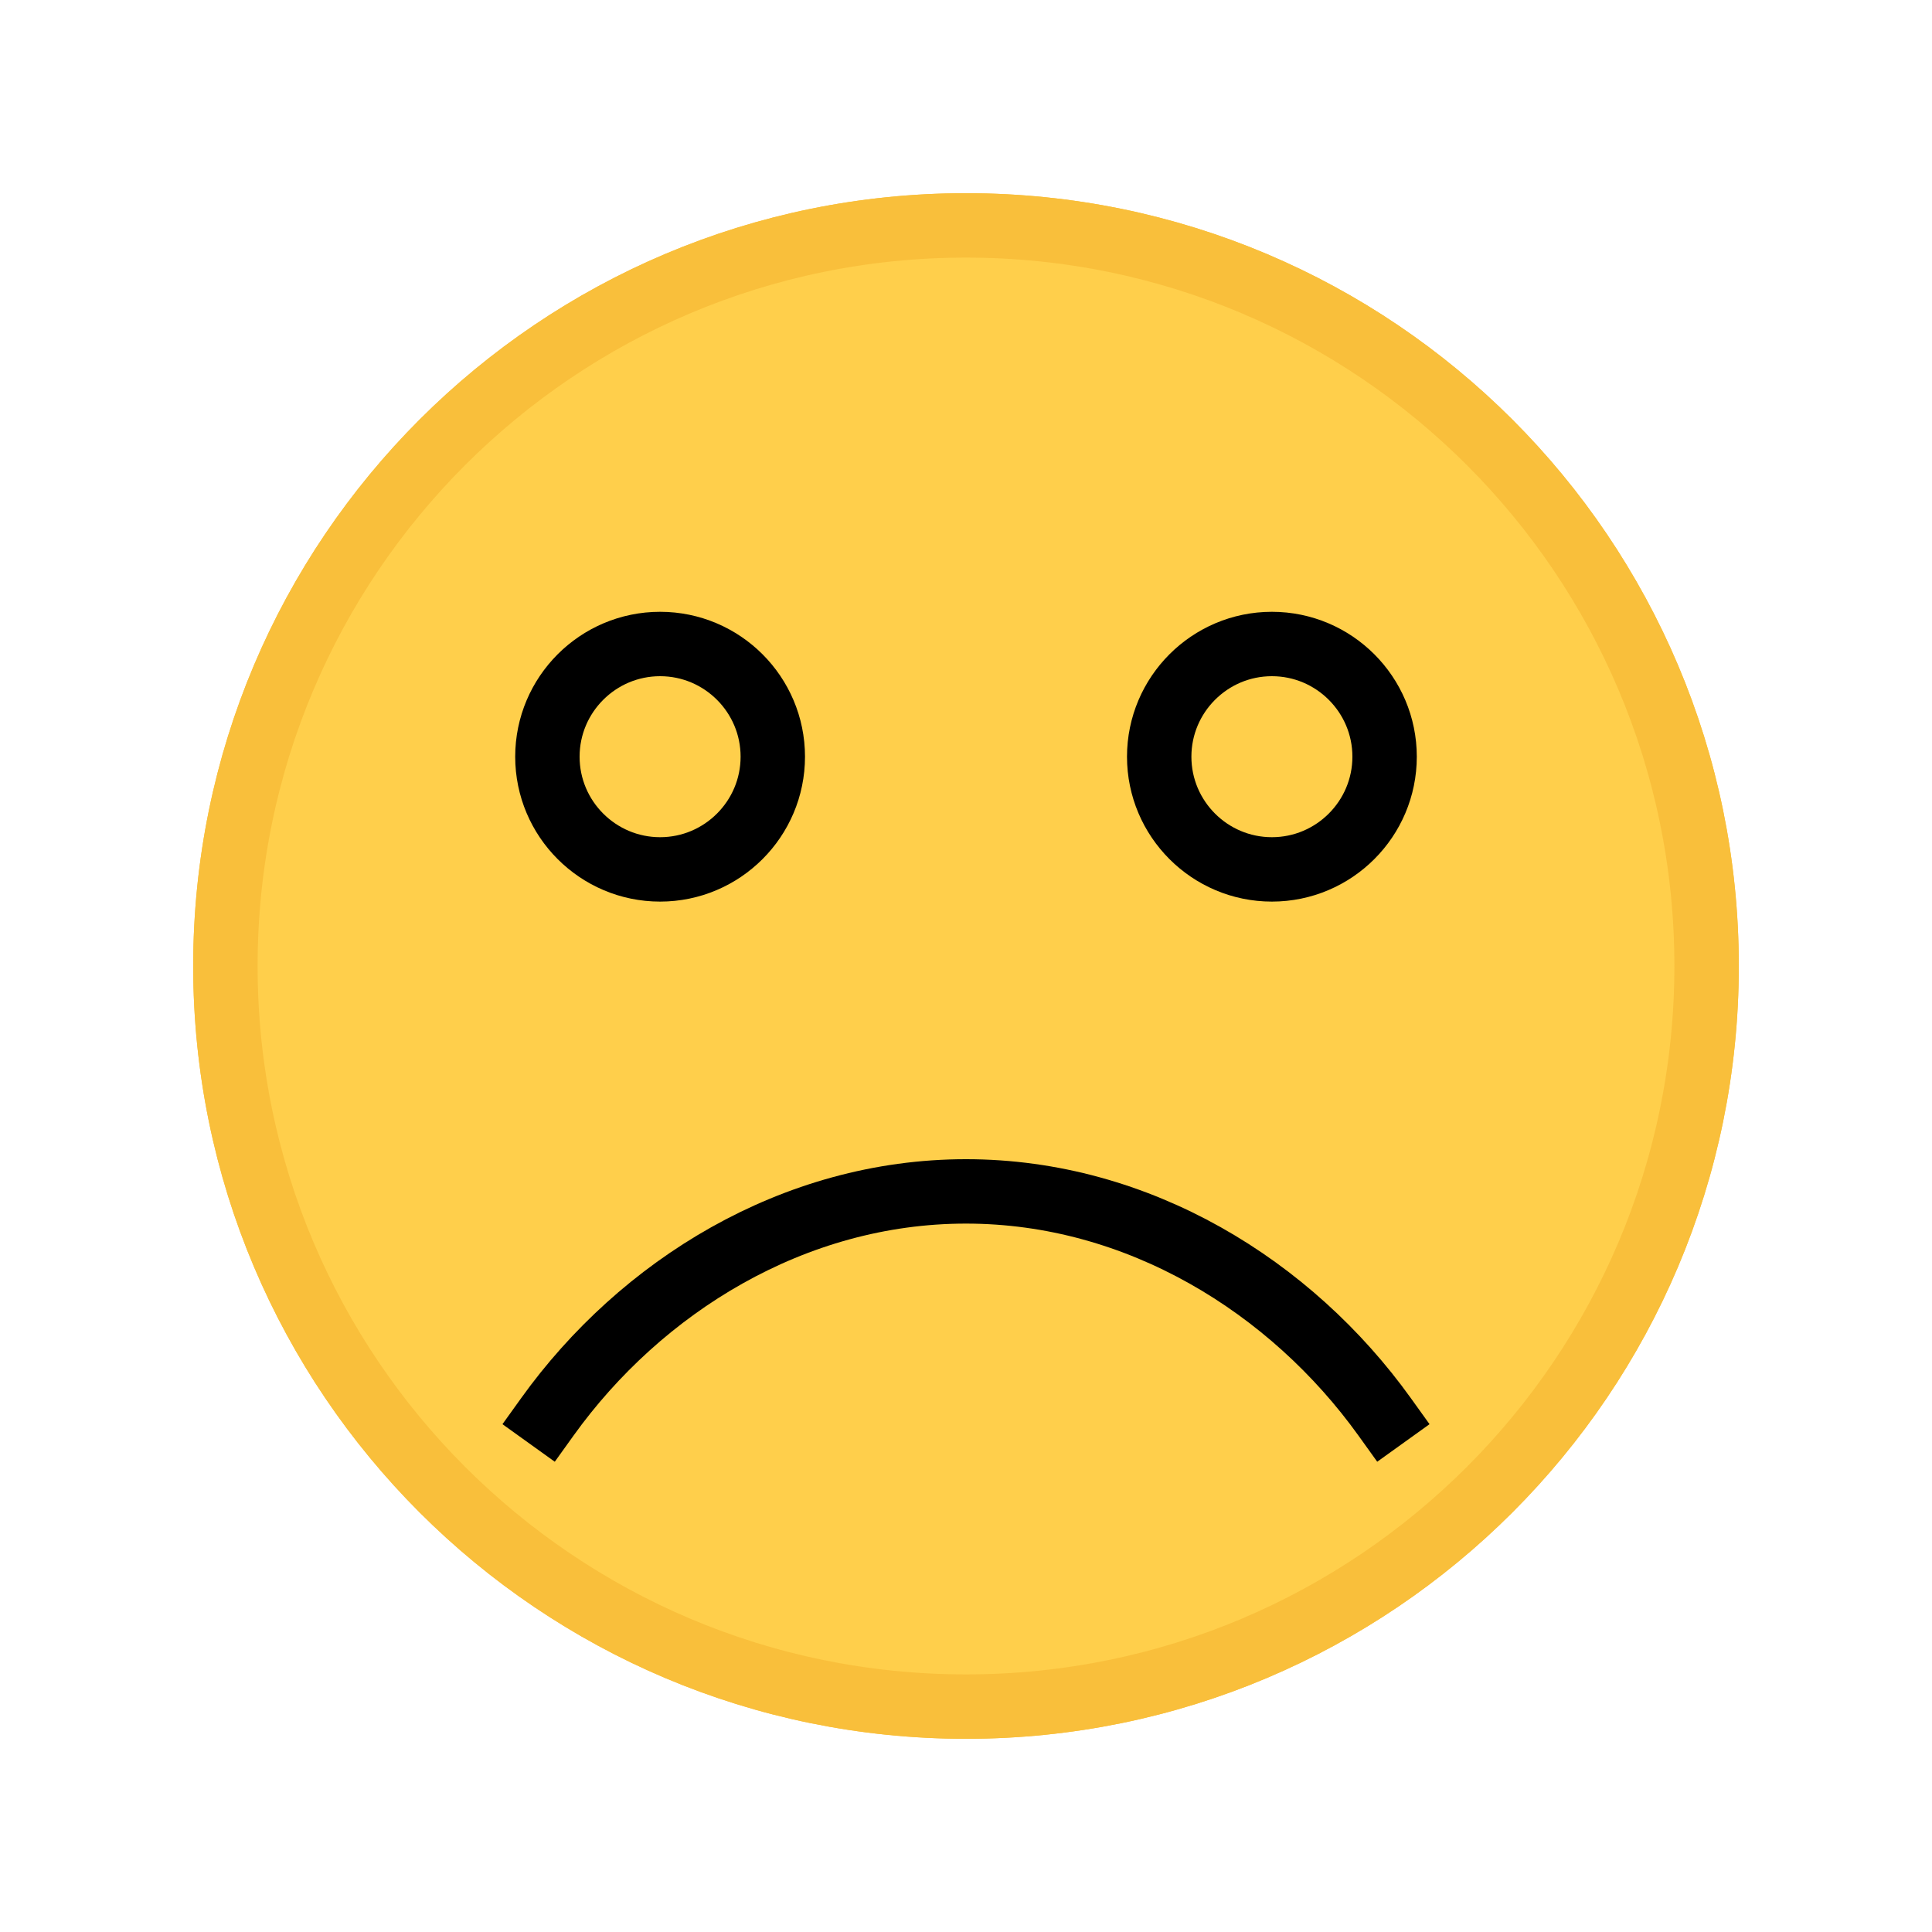
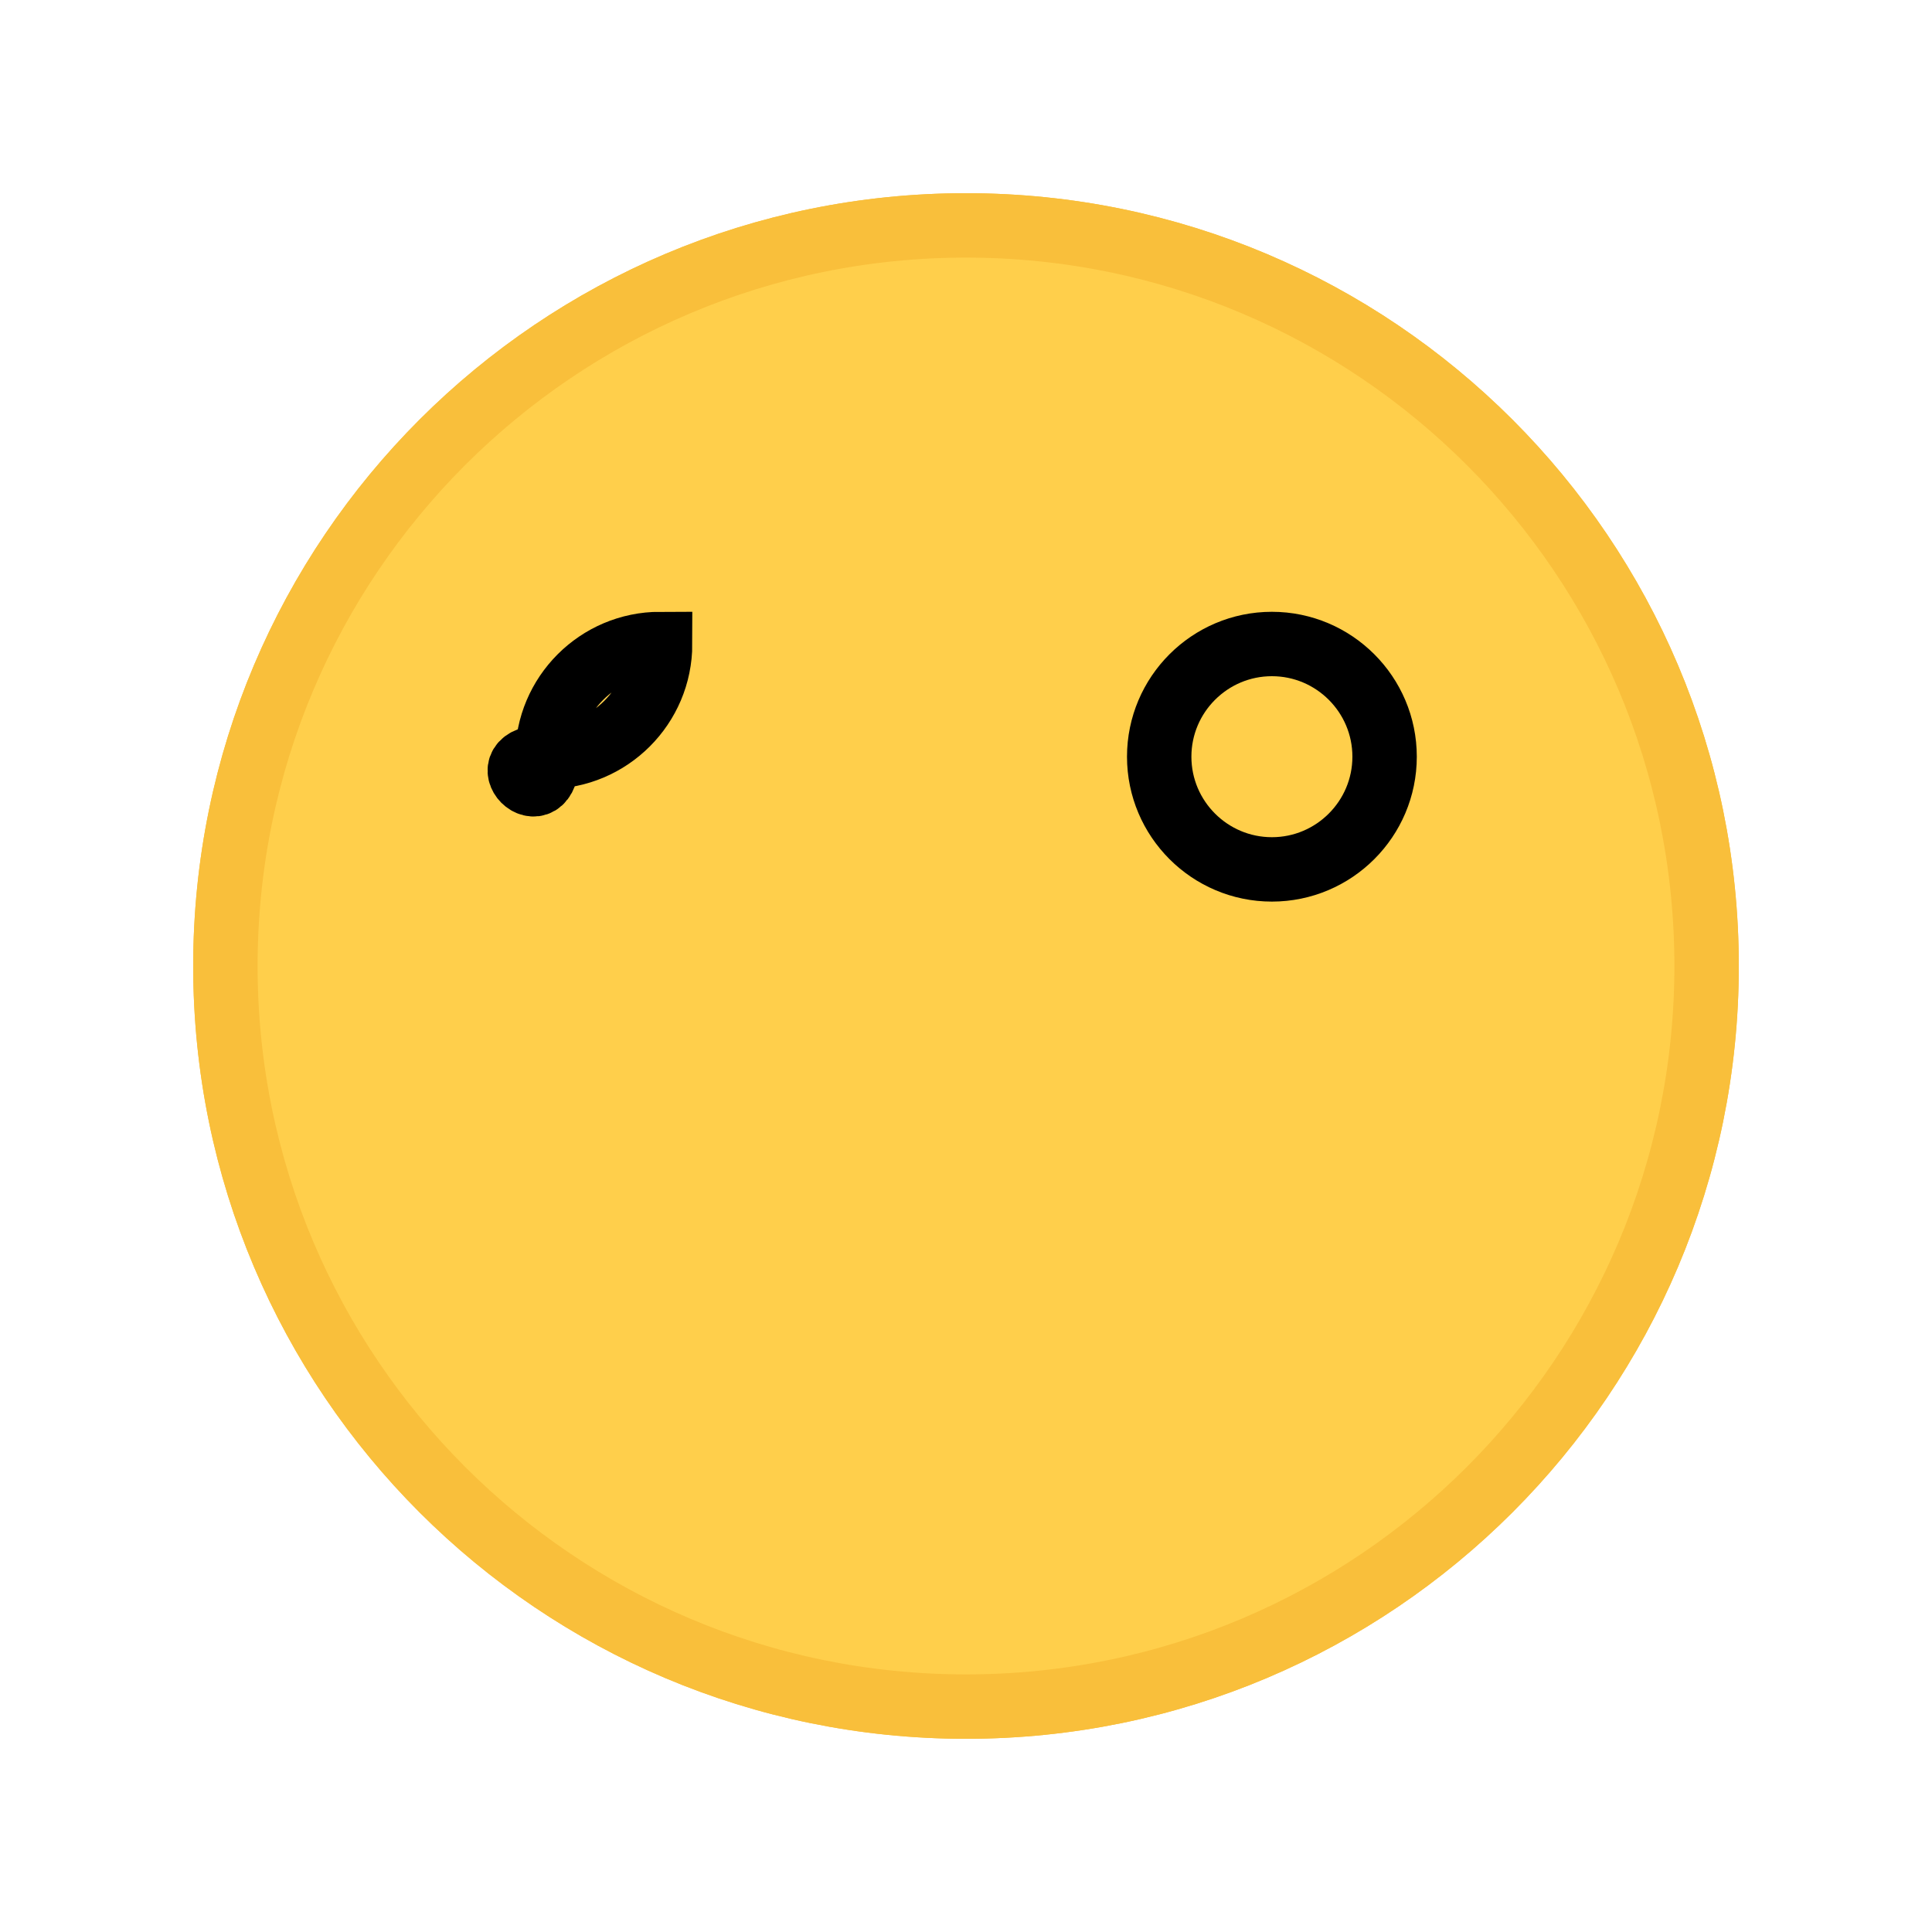
<svg xmlns="http://www.w3.org/2000/svg" version="1.1" viewBox="0 0 60 60" xml:space="preserve" data-animoptions="{'duration':'0.2'}">
  <g class="lievo-main">
    <g class="lievo-morphstartstate">
      <g class="lievo-common">
        <path fill="#FFCF4B" stroke="#F9BF3B" stroke-width="2" stroke-linecap="square" stroke-miterlimit="10" d="M30,7c12.7,0,23,10.3,23,23c0,12.7-10.3,23-23,23C17.3,53,7,42.7,7,30C7,17.3,17.3,7,30,7z" />
        <path class="lievo-altstroke lievo-solidbg" fill="none" stroke="#000000" stroke-width="2" stroke-linecap="square" stroke-miterlimit="10" d="M20.5,21c1.93,0,3.5,1.34,3.5,3c0,1.66-1.57,3-3.5,3S17,25.66,17,24C17,22.34,18.57,21,20.5,21z" data-animdata="      {       'steps':[        {         'duration':'1',         'position':'0',         'vars':{          'path':'M20.5,20c1.93,0,3.5,1.57,3.5,3.5c0,1.93-1.57,3.5-3.5,3.5S17,25.43,17,23.5C17,21.57,18.57,20,20.5,20z'         }        }       ]      }     " />
-         <path class="lievo-altstroke lievo-solidbg" fill="none" stroke="#000000" stroke-width="2" stroke-linecap="square" stroke-miterlimit="10" d="M39.5,21c1.93,0,3.5,1.34,3.5,3s-1.57,3-3.5,3S36,25.66,36,24S37.57,21,39.5,21z" data-animdata="      {       'steps':[        {         'duration':'1',         'position':'0',         'vars':{          'path':'M39.5,20c1.93,0,3.5,1.57,3.5,3.5c0,1.93-1.57,3.5-3.5,3.5S36,25.43,36,23.5C36,21.57,37.57,20,39.5,20z'         }        }       ]      }     " />
-         <path class="lievo-solidbg" fill="none" stroke="#000000" stroke-width="2" stroke-linecap="square" stroke-miterlimit="10" d="M43,38c-2.9,4.04-7.64,7-13,7c-5.36,0-10.1-2.96-13-7" data-animdata="      {       'steps':[        {         'duration':'1',         'position':'0',         'vars':{          'path':'M43,44c-2.9-4.04-7.64-7-13-7c-5.36,0-10.1,2.96-13,7'         }        }       ]      }     " />
      </g>
    </g>
    <g class="lievo-morphendstate">
      <g class="lievo-common">
        <path fill="#FFCF4B" stroke="#F9BF3B" stroke-width="2" stroke-linecap="square" stroke-miterlimit="10" d="M30,7c12.7,0,23,10.3,23,23c0,12.7-10.3,23-23,23C17.3,53,7,42.7,7,30C7,17.3,17.3,7,30,7z" />
-         <path class="lievo-altstroke lievo-solidbg" fill="none" stroke="#000000" stroke-width="2" stroke-linecap="square" stroke-miterlimit="10" d="M20.5,20c1.93,0,3.5,1.57,3.5,3.5c0,1.93-1.57,3.5-3.5,3.5S17,25.43,17,23.5C17,21.57,18.57,20,20.5,20z" data-animdata="      {       'steps':[        {         'duration':'1',         'position':'0',         'vars':{          'path':'M20.5,21c1.93,0,3.5,1.34,3.5,3c0,1.66-1.57,3-3.5,3S17,25.66,17,24C17,22.34,18.57,21,20.5,21z'         }        }       ]      }     " />
+         <path class="lievo-altstroke lievo-solidbg" fill="none" stroke="#000000" stroke-width="2" stroke-linecap="square" stroke-miterlimit="10" d="M20.5,20c0,1.93-1.57,3.5-3.5,3.5S17,25.43,17,23.5C17,21.57,18.57,20,20.5,20z" data-animdata="      {       'steps':[        {         'duration':'1',         'position':'0',         'vars':{          'path':'M20.5,21c1.93,0,3.5,1.34,3.5,3c0,1.66-1.57,3-3.5,3S17,25.66,17,24C17,22.34,18.57,21,20.5,21z'         }        }       ]      }     " />
        <path class="lievo-altstroke lievo-solidbg" fill="none" stroke="#000000" stroke-width="2" stroke-linecap="square" stroke-miterlimit="10" d="M39.5,20c1.93,0,3.5,1.57,3.5,3.5c0,1.93-1.57,3.5-3.5,3.5S36,25.43,36,23.5C36,21.57,37.57,20,39.5,20z" data-animdata="      {       'steps':[        {         'duration':'1',         'position':'0',         'vars':{          'path':'M39.5,21c1.93,0,3.5,1.34,3.5,3s-1.57,3-3.5,3S36,25.66,36,24S37.57,21,39.5,21z'         }        }       ]      }     " />
-         <path class="lievo-solidbg" fill="none" stroke="#000000" stroke-width="2" stroke-linecap="square" stroke-miterlimit="10" d="M43,44c-2.9-4.04-7.64-7-13-7c-5.36,0-10.1,2.96-13,7" data-animdata="      {       'steps':[        {         'duration':'1',         'position':'0',         'vars':{          'path':'M43,38c-2.9,4.04-7.64,7-13,7c-5.36,0-10.1-2.96-13-7'         }        }       ]      }     " />
      </g>
    </g>
  </g>
</svg>